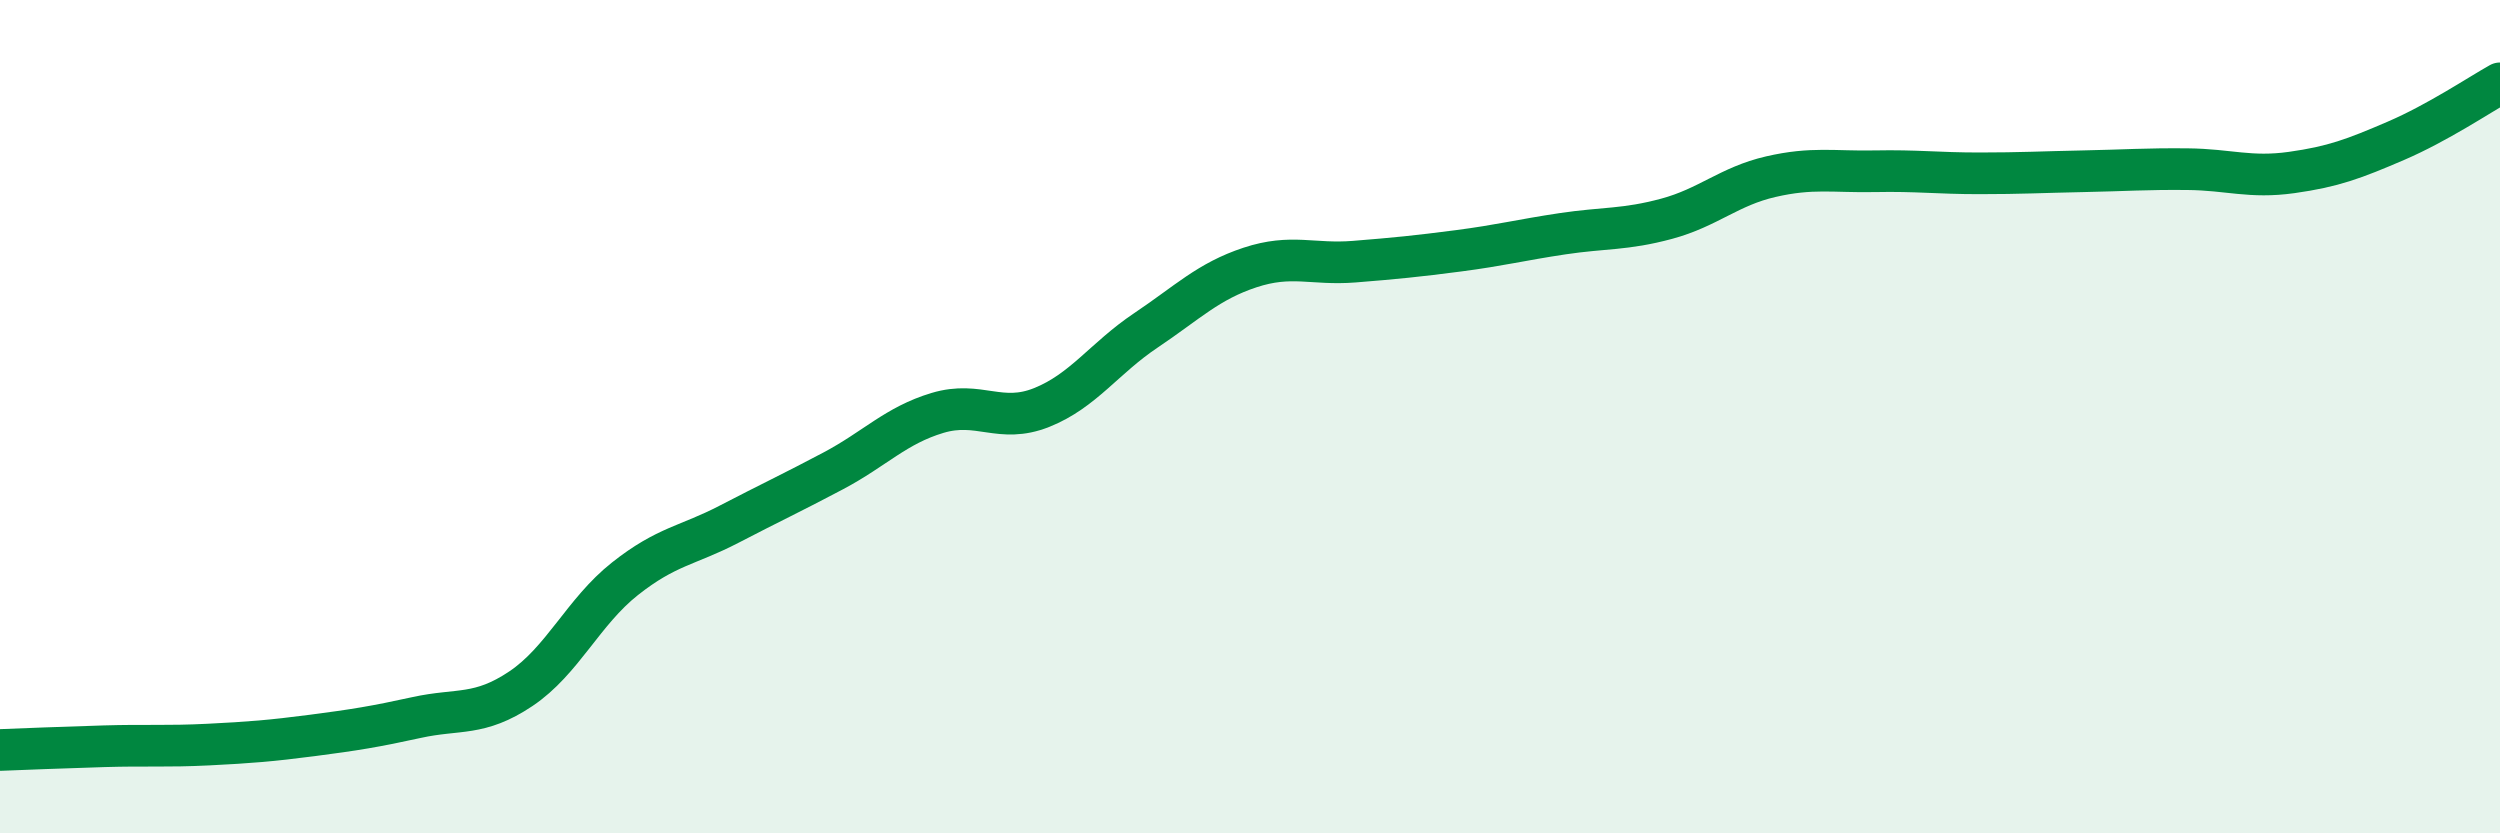
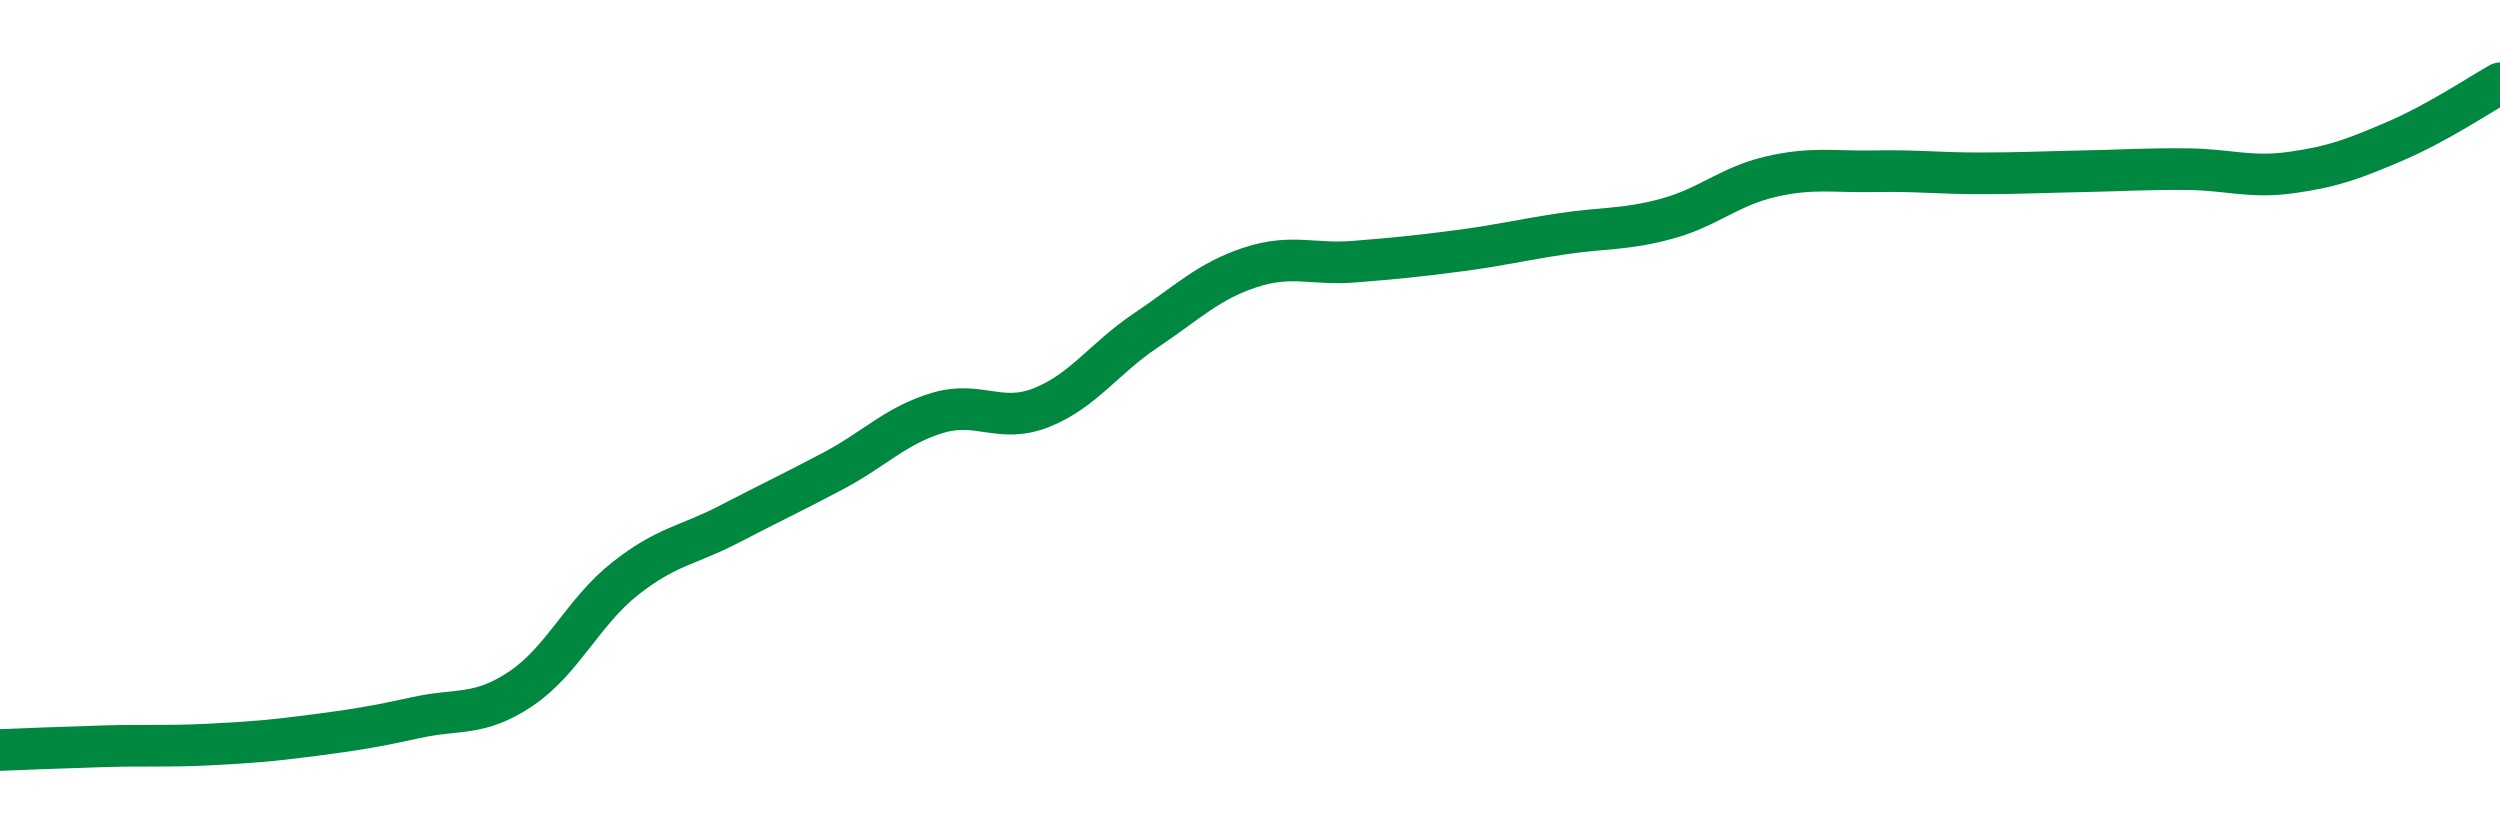
<svg xmlns="http://www.w3.org/2000/svg" width="60" height="20" viewBox="0 0 60 20">
-   <path d="M 0,18 C 0.5,17.98 1.5,17.94 2.5,17.91 C 3.5,17.88 4,17.92 5,17.87 C 6,17.82 6.5,17.78 7.5,17.65 C 8.5,17.52 9,17.44 10,17.22 C 11,17 11.5,17.2 12.5,16.53 C 13.5,15.86 14,14.68 15,13.89 C 16,13.1 16.5,13.1 17.5,12.58 C 18.5,12.06 19,11.83 20,11.3 C 21,10.77 21.5,10.21 22.5,9.91 C 23.5,9.61 24,10.18 25,9.78 C 26,9.38 26.5,8.6 27.5,7.93 C 28.5,7.26 29,6.75 30,6.42 C 31,6.09 31.5,6.36 32.5,6.28 C 33.5,6.2 34,6.15 35,6.02 C 36,5.89 36.5,5.76 37.5,5.61 C 38.5,5.46 39,5.52 40,5.25 C 41,4.98 41.5,4.47 42.5,4.24 C 43.5,4.01 44,4.13 45,4.11 C 46,4.09 46.5,4.16 47.5,4.16 C 48.5,4.16 49,4.13 50,4.11 C 51,4.09 51.5,4.05 52.5,4.06 C 53.5,4.07 54,4.28 55,4.14 C 56,4 56.5,3.81 57.5,3.38 C 58.5,2.95 59.5,2.28 60,2L60 20L0 20Z" fill="#008740" opacity="0.1" stroke-linecap="round" stroke-linejoin="round" />
  <path d="M 0,18 C 0.5,17.98 1.5,17.94 2.5,17.91 C 3.5,17.88 4,17.92 5,17.87 C 6,17.82 6.5,17.78 7.5,17.65 C 8.5,17.52 9,17.44 10,17.22 C 11,17 11.5,17.2 12.5,16.53 C 13.5,15.86 14,14.68 15,13.89 C 16,13.1 16.5,13.1 17.5,12.58 C 18.5,12.06 19,11.83 20,11.3 C 21,10.77 21.5,10.21 22.5,9.91 C 23.5,9.61 24,10.18 25,9.78 C 26,9.38 26.5,8.6 27.5,7.93 C 28.5,7.26 29,6.75 30,6.42 C 31,6.09 31.5,6.36 32.5,6.28 C 33.5,6.2 34,6.15 35,6.02 C 36,5.89 36.5,5.76 37.5,5.61 C 38.5,5.46 39,5.52 40,5.25 C 41,4.98 41.5,4.47 42.5,4.24 C 43.5,4.01 44,4.13 45,4.11 C 46,4.09 46.5,4.16 47.5,4.16 C 48.5,4.16 49,4.13 50,4.11 C 51,4.09 51.5,4.05 52.5,4.06 C 53.5,4.07 54,4.28 55,4.14 C 56,4 56.5,3.81 57.5,3.38 C 58.5,2.95 59.5,2.28 60,2" stroke="#008740" stroke-width="1" fill="none" stroke-linecap="round" stroke-linejoin="round" />
</svg>